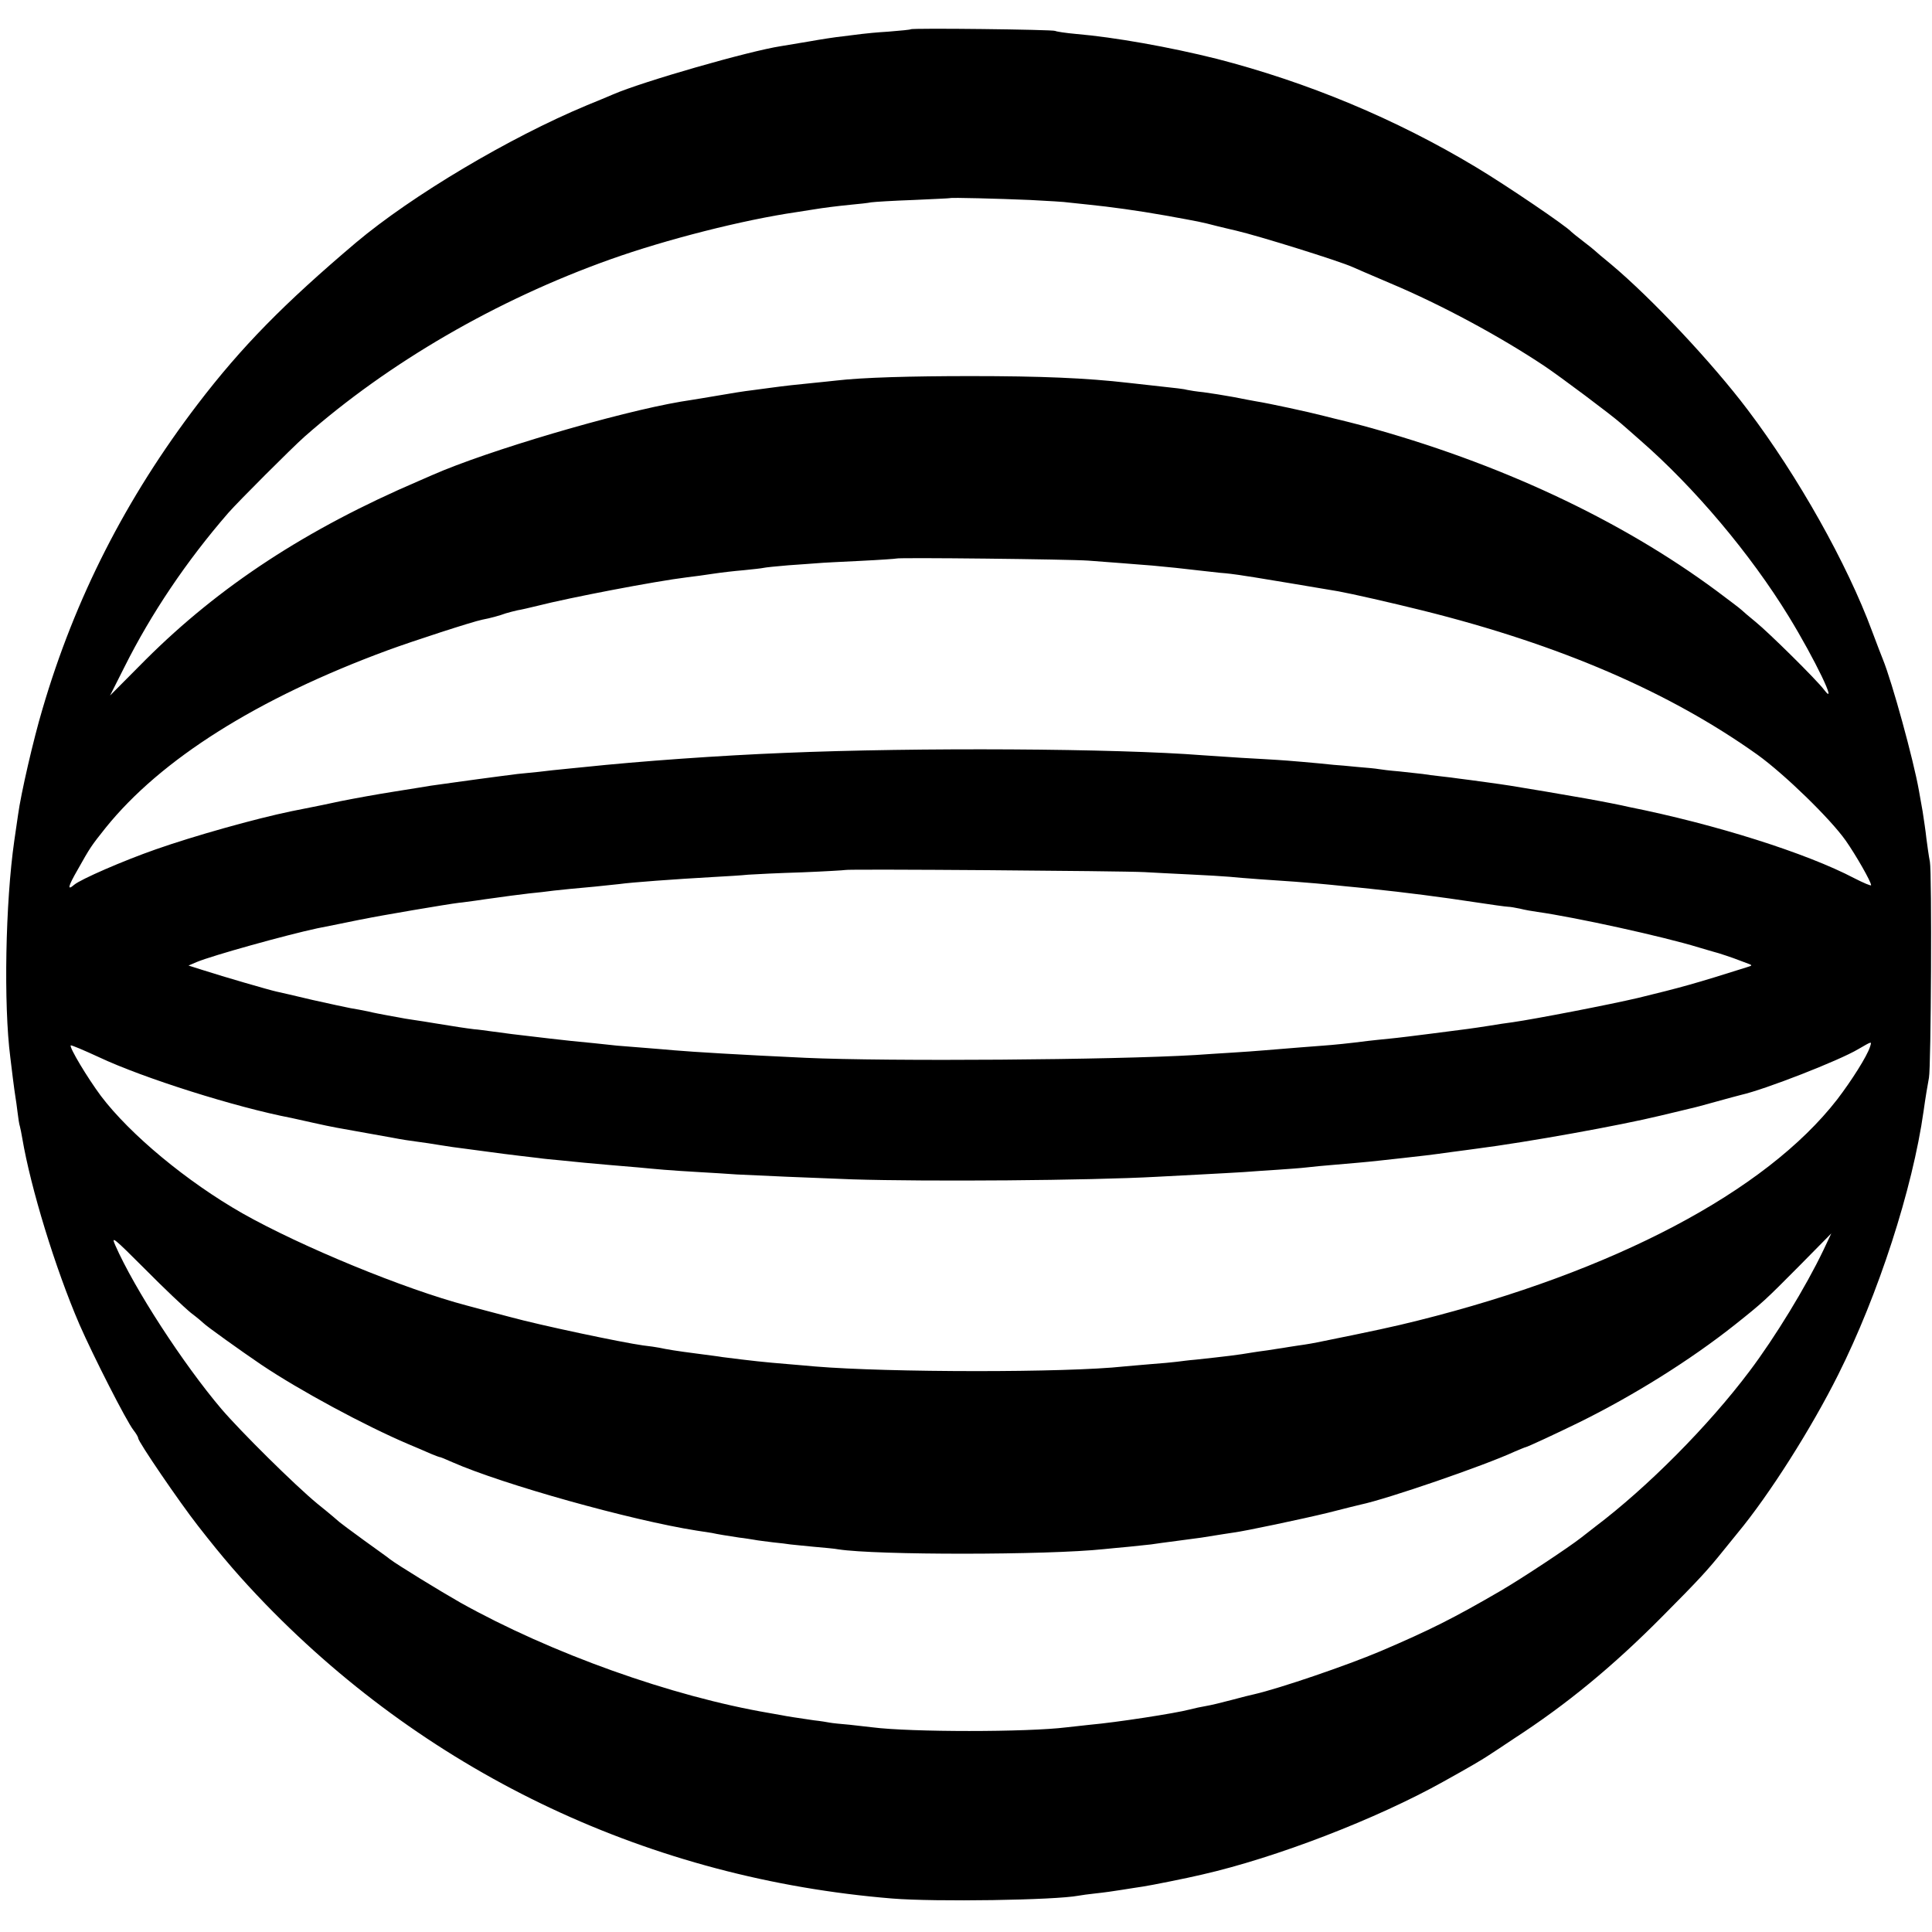
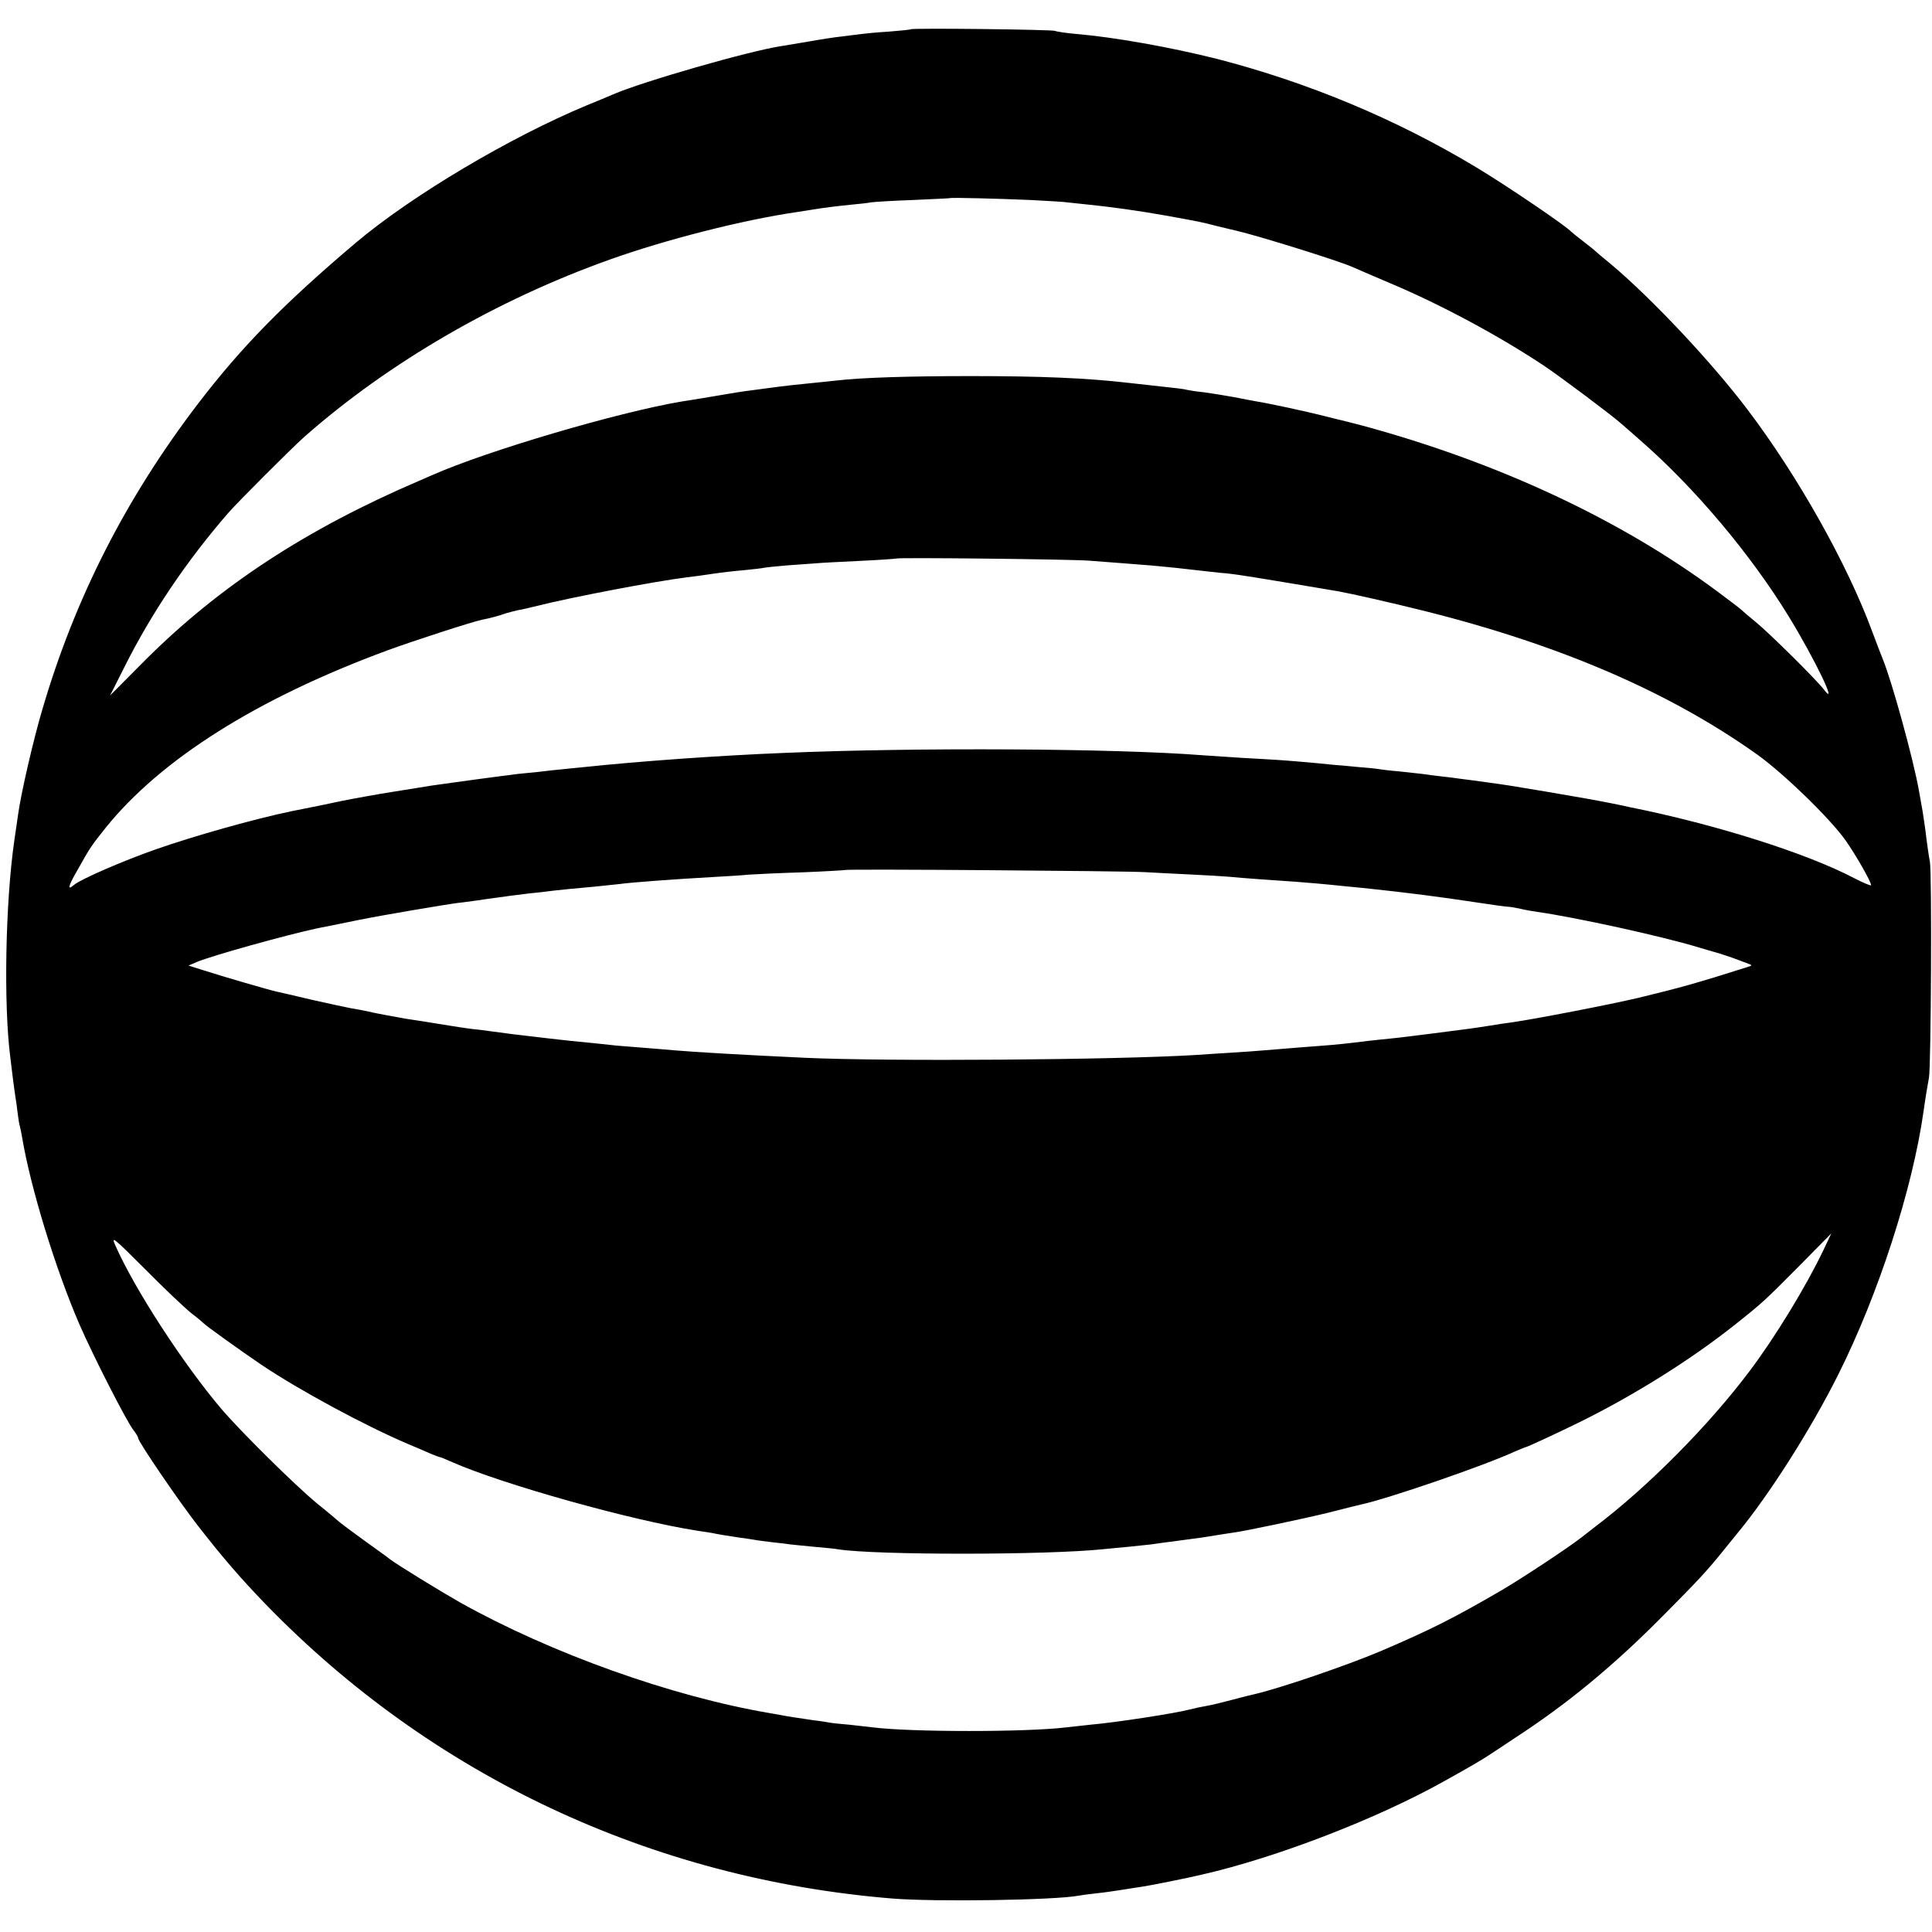
<svg xmlns="http://www.w3.org/2000/svg" width="1100" height="1100" version="1.0" viewBox="0 0 825 825">
-   <path d="M3889 8125 c-2 -2 -44 -6 -94 -10 -49 -3 -101 -8 -115 -10 -14 -2 -50 -6 -80 -10 -30 -3 -95 -13 -145 -22 -49 -8 -103 -17 -120 -20 -137 -21 -590 -151 -717 -206 -18 -8 -69 -29 -113 -47 -331 -138 -746 -385 -985 -586 -308 -261 -488 -444 -676 -690 -306 -401 -524 -828 -663 -1303 -38 -127 -92 -361 -104 -451 -3 -19 -10 -69 -16 -110 -38 -264 -46 -700 -17 -925 2 -16 7 -57 11 -90 4 -32 9 -68 11 -80 2 -11 6 -40 9 -65 3 -25 7 -52 10 -60 2 -8 7 -31 10 -50 36 -213 141 -556 244 -795 59 -135 201 -414 231 -452 11 -14 20 -29 20 -34 0 -15 176 -273 255 -374 109 -140 183 -225 289 -335 711 -733 1648 -1173 2676 -1257 184 -15 695 -7 795 12 11 2 45 7 75 10 30 3 80 10 110 15 30 5 71 11 90 14 29 4 194 37 252 51 316 72 745 237 1033 398 119 66 160 91 185 107 14 9 66 43 115 76 225 146 422 308 635 523 153 154 191 195 260 281 19 23 46 57 60 74 136 164 315 447 429 675 172 343 318 794 365 1126 8 58 17 111 23 143 9 47 13 875 4 922 -5 25 -11 70 -15 100 -3 30 -11 82 -16 115 -6 33 -13 74 -16 90 -23 130 -114 462 -154 560 -5 11 -25 65 -46 120 -106 287 -316 661 -531 945 -151 200 -409 475 -583 621 -36 29 -67 56 -70 59 -3 3 -25 21 -50 40 -25 19 -47 37 -50 40 -19 23 -280 200 -407 276 -344 207 -720 363 -1108 463 -200 50 -435 92 -600 106 -44 4 -84 10 -89 13 -10 6 -611 13 -617 7z m511 -729 c74 -4 149 -8 165 -11 17 -2 55 -6 85 -9 89 -9 207 -25 325 -46 149 -27 151 -27 224 -46 36 -9 72 -17 80 -19 98 -23 438 -129 496 -155 11 -5 85 -37 165 -71 216 -91 466 -226 655 -352 70 -47 285 -208 328 -246 16 -14 53 -46 81 -71 232 -202 471 -486 634 -752 111 -181 215 -397 150 -312 -31 41 -233 241 -292 289 -27 22 -54 45 -60 51 -6 6 -54 42 -106 81 -412 305 -932 548 -1510 705 -41 11 -82 21 -90 23 -8 2 -43 10 -77 19 -65 17 -237 54 -288 62 -16 3 -61 11 -100 19 -38 7 -95 16 -125 20 -30 3 -62 8 -70 10 -14 4 -40 7 -160 20 -25 3 -65 7 -90 10 -182 21 -377 29 -675 29 -257 0 -463 -6 -574 -19 -20 -2 -63 -7 -96 -10 -73 -7 -126 -13 -185 -21 -25 -3 -58 -8 -75 -10 -42 -5 -85 -12 -190 -30 -49 -8 -102 -17 -117 -19 -271 -46 -828 -210 -1063 -314 -11 -5 -36 -16 -55 -24 -481 -206 -852 -449 -1168 -764 l-152 -153 61 121 c115 230 266 454 444 659 42 48 270 276 325 325 360 317 820 584 1305 757 241 86 569 169 795 202 19 3 51 8 70 11 49 8 96 14 165 21 33 3 71 7 85 10 14 2 95 7 180 10 85 4 156 7 157 8 4 3 202 -2 343 -8z m248 -1540 c40 -3 106 -8 145 -11 40 -3 97 -8 127 -10 58 -5 142 -14 200 -21 19 -2 60 -7 90 -10 30 -2 66 -7 80 -9 14 -2 43 -7 65 -10 33 -5 253 -42 360 -60 60 -11 223 -48 360 -82 586 -146 1054 -348 1430 -616 115 -83 310 -272 377 -367 44 -63 108 -175 108 -190 0 -4 -33 10 -72 30 -204 107 -592 230 -962 304 -11 3 -46 10 -76 16 -71 14 -127 24 -280 50 -161 27 -161 27 -255 40 -44 6 -95 13 -113 15 -18 3 -54 7 -80 10 -26 3 -60 7 -77 10 -16 2 -61 7 -100 11 -38 3 -78 8 -89 10 -10 2 -51 6 -90 9 -39 4 -84 8 -101 9 -74 8 -204 19 -240 21 -22 1 -92 6 -155 9 -63 4 -137 9 -165 11 -369 29 -1217 34 -1785 10 -275 -11 -614 -35 -860 -61 -36 -3 -76 -8 -90 -9 -14 -1 -59 -6 -100 -11 -41 -4 -82 -8 -90 -9 -8 -1 -40 -5 -70 -9 -131 -17 -277 -38 -300 -41 -14 -2 -83 -14 -155 -25 -71 -11 -175 -30 -230 -41 -55 -12 -109 -23 -120 -25 -11 -2 -31 -6 -45 -9 -14 -3 -34 -7 -45 -9 -155 -32 -418 -106 -580 -163 -140 -49 -319 -127 -348 -151 -31 -27 -27 -8 14 63 55 98 58 102 120 180 236 293 648 553 1204 758 106 39 364 123 405 131 33 6 76 18 100 27 14 4 36 10 50 13 14 2 52 11 85 19 137 35 502 105 640 122 28 3 77 10 110 15 33 5 92 12 130 15 39 4 77 8 85 10 8 2 56 7 105 11 50 3 106 8 125 9 19 2 103 6 185 10 83 4 152 9 153 10 6 5 739 -3 820 -9z m237 -1330 c39 -2 126 -7 195 -10 69 -3 145 -8 170 -10 47 -5 202 -16 280 -21 43 -3 125 -10 220 -20 25 -2 70 -7 100 -10 153 -16 308 -36 445 -57 72 -11 137 -20 145 -20 8 0 31 -4 50 -8 19 -5 53 -11 75 -14 163 -23 537 -105 690 -152 33 -10 62 -18 65 -19 11 -2 86 -27 105 -35 11 -4 29 -11 40 -15 19 -7 18 -8 -5 -15 -221 -70 -283 -87 -464 -131 -123 -29 -439 -90 -536 -104 -25 -3 -70 -10 -100 -15 -30 -5 -73 -11 -95 -14 -22 -3 -92 -12 -155 -20 -63 -8 -142 -18 -175 -21 -33 -3 -76 -8 -95 -10 -77 -10 -147 -17 -190 -20 -44 -3 -140 -11 -251 -20 -31 -3 -94 -7 -140 -10 -46 -3 -115 -7 -154 -10 -350 -21 -1313 -28 -1665 -12 -280 13 -478 25 -560 32 -25 2 -79 7 -120 10 -41 3 -97 8 -125 10 -67 7 -128 14 -195 20 -30 3 -71 8 -90 10 -19 2 -57 7 -85 10 -54 6 -102 12 -167 21 -24 3 -56 8 -73 9 -34 4 -86 12 -165 25 -30 5 -73 12 -95 15 -22 3 -51 8 -65 11 -14 2 -38 7 -55 10 -16 3 -49 9 -73 15 -23 5 -57 11 -75 14 -17 3 -90 19 -162 35 -71 17 -141 33 -155 36 -28 6 -225 63 -315 92 l-60 19 35 15 c67 28 384 116 515 144 11 2 54 11 95 19 41 8 86 18 100 20 65 14 366 65 410 70 14 1 45 6 70 9 25 4 63 9 85 12 22 3 51 7 65 9 14 2 50 6 80 10 30 3 78 8 105 12 55 6 66 7 175 17 41 4 89 9 105 11 48 7 239 21 400 30 55 3 123 7 150 10 28 2 131 7 230 10 99 4 182 9 184 10 4 5 1187 -4 1276 -9z m3100 -747 c-13 -40 -78 -143 -140 -224 -306 -394 -954 -735 -1790 -944 -99 -25 -197 -46 -400 -87 -43 -9 -70 -14 -114 -20 -25 -4 -53 -8 -63 -10 -9 -1 -38 -6 -65 -10 -26 -3 -55 -8 -63 -9 -64 -11 -115 -17 -245 -31 -27 -2 -63 -7 -80 -9 -16 -2 -66 -7 -110 -10 -44 -4 -96 -8 -115 -10 -248 -27 -1007 -26 -1320 0 -25 2 -76 7 -115 10 -99 8 -155 14 -280 30 -16 3 -66 9 -110 15 -86 11 -128 18 -160 25 -11 2 -42 7 -70 10 -87 12 -435 85 -570 122 -71 19 -153 40 -181 48 -266 70 -708 252 -959 394 -237 135 -480 337 -604 501 -58 78 -136 208 -129 216 3 2 57 -21 122 -51 187 -88 581 -213 821 -259 11 -3 52 -11 90 -20 39 -9 84 -18 100 -21 27 -5 71 -13 245 -44 30 -6 75 -13 100 -16 25 -3 70 -10 100 -15 30 -5 78 -12 105 -15 28 -4 61 -8 75 -10 76 -10 110 -15 155 -20 28 -3 66 -8 85 -10 19 -3 62 -7 95 -10 33 -3 78 -8 100 -10 44 -4 154 -14 230 -20 28 -3 77 -7 110 -10 33 -3 101 -7 150 -10 50 -3 122 -7 160 -10 95 -5 307 -14 495 -21 322 -10 1011 -5 1300 11 41 2 127 7 190 10 63 3 144 8 180 10 36 3 101 7 145 10 44 3 100 7 125 10 25 3 77 8 115 11 81 7 132 11 195 18 25 3 70 8 100 11 72 8 119 13 210 26 41 5 89 12 105 14 218 28 612 99 785 141 58 14 114 27 125 30 11 2 61 15 110 29 50 14 99 27 111 30 101 23 417 146 499 195 61 35 58 35 50 9z m-7170 -1135 c28 -21 52 -42 55 -45 10 -11 158 -117 245 -176 165 -111 444 -261 627 -339 35 -15 79 -33 98 -42 19 -8 36 -14 37 -14 2 1 26 -9 55 -22 216 -95 763 -248 1043 -292 28 -4 57 -9 65 -10 8 -2 30 -6 48 -9 17 -3 49 -8 70 -11 20 -2 48 -7 62 -9 14 -3 50 -7 80 -11 30 -3 64 -7 75 -9 11 -1 56 -6 100 -10 44 -4 91 -8 105 -11 160 -25 890 -25 1135 1 22 2 69 7 105 10 36 4 79 8 95 10 17 3 66 9 110 15 44 6 91 12 105 14 73 12 127 20 140 22 47 6 293 58 400 84 69 18 132 33 140 35 114 24 527 166 657 226 24 10 45 19 47 19 6 0 133 59 231 107 233 115 474 266 662 415 122 97 130 105 276 252 l137 139 -34 -72 c-74 -155 -207 -373 -315 -516 -175 -233 -436 -496 -660 -665 -18 -14 -45 -35 -59 -46 -55 -43 -250 -172 -342 -226 -203 -118 -302 -168 -515 -259 -144 -61 -431 -159 -540 -184 -11 -2 -54 -13 -95 -24 -41 -11 -91 -23 -110 -26 -19 -3 -51 -10 -70 -15 -60 -16 -312 -55 -425 -65 -38 -4 -83 -9 -100 -11 -167 -21 -667 -21 -830 0 -16 2 -60 7 -97 11 -37 3 -75 7 -85 9 -10 2 -40 7 -68 10 -75 11 -115 17 -139 22 -11 2 -34 6 -51 9 -417 71 -932 255 -1320 472 -86 49 -269 161 -300 185 -5 5 -55 40 -110 80 -55 40 -102 75 -105 78 -3 3 -45 39 -95 79 -97 80 -328 309 -410 405 -162 191 -371 512 -453 699 -18 41 -8 33 127 -102 80 -81 169 -165 196 -187z" transform="translate(0,825) scale(0.1,-0.1)" />
+   <path d="M3889 8125 c-2 -2 -44 -6 -94 -10 -49 -3 -101 -8 -115 -10 -14 -2 -50 -6 -80 -10 -30 -3 -95 -13 -145 -22 -49 -8 -103 -17 -120 -20 -137 -21 -590 -151 -717 -206 -18 -8 -69 -29 -113 -47 -331 -138 -746 -385 -985 -586 -308 -261 -488 -444 -676 -690 -306 -401 -524 -828 -663 -1303 -38 -127 -92 -361 -104 -451 -3 -19 -10 -69 -16 -110 -38 -264 -46 -700 -17 -925 2 -16 7 -57 11 -90 4 -32 9 -68 11 -80 2 -11 6 -40 9 -65 3 -25 7 -52 10 -60 2 -8 7 -31 10 -50 36 -213 141 -556 244 -795 59 -135 201 -414 231 -452 11 -14 20 -29 20 -34 0 -15 176 -273 255 -374 109 -140 183 -225 289 -335 711 -733 1648 -1173 2676 -1257 184 -15 695 -7 795 12 11 2 45 7 75 10 30 3 80 10 110 15 30 5 71 11 90 14 29 4 194 37 252 51 316 72 745 237 1033 398 119 66 160 91 185 107 14 9 66 43 115 76 225 146 422 308 635 523 153 154 191 195 260 281 19 23 46 57 60 74 136 164 315 447 429 675 172 343 318 794 365 1126 8 58 17 111 23 143 9 47 13 875 4 922 -5 25 -11 70 -15 100 -3 30 -11 82 -16 115 -6 33 -13 74 -16 90 -23 130 -114 462 -154 560 -5 11 -25 65 -46 120 -106 287 -316 661 -531 945 -151 200 -409 475 -583 621 -36 29 -67 56 -70 59 -3 3 -25 21 -50 40 -25 19 -47 37 -50 40 -19 23 -280 200 -407 276 -344 207 -720 363 -1108 463 -200 50 -435 92 -600 106 -44 4 -84 10 -89 13 -10 6 -611 13 -617 7z m511 -729 c74 -4 149 -8 165 -11 17 -2 55 -6 85 -9 89 -9 207 -25 325 -46 149 -27 151 -27 224 -46 36 -9 72 -17 80 -19 98 -23 438 -129 496 -155 11 -5 85 -37 165 -71 216 -91 466 -226 655 -352 70 -47 285 -208 328 -246 16 -14 53 -46 81 -71 232 -202 471 -486 634 -752 111 -181 215 -397 150 -312 -31 41 -233 241 -292 289 -27 22 -54 45 -60 51 -6 6 -54 42 -106 81 -412 305 -932 548 -1510 705 -41 11 -82 21 -90 23 -8 2 -43 10 -77 19 -65 17 -237 54 -288 62 -16 3 -61 11 -100 19 -38 7 -95 16 -125 20 -30 3 -62 8 -70 10 -14 4 -40 7 -160 20 -25 3 -65 7 -90 10 -182 21 -377 29 -675 29 -257 0 -463 -6 -574 -19 -20 -2 -63 -7 -96 -10 -73 -7 -126 -13 -185 -21 -25 -3 -58 -8 -75 -10 -42 -5 -85 -12 -190 -30 -49 -8 -102 -17 -117 -19 -271 -46 -828 -210 -1063 -314 -11 -5 -36 -16 -55 -24 -481 -206 -852 -449 -1168 -764 l-152 -153 61 121 c115 230 266 454 444 659 42 48 270 276 325 325 360 317 820 584 1305 757 241 86 569 169 795 202 19 3 51 8 70 11 49 8 96 14 165 21 33 3 71 7 85 10 14 2 95 7 180 10 85 4 156 7 157 8 4 3 202 -2 343 -8z m248 -1540 c40 -3 106 -8 145 -11 40 -3 97 -8 127 -10 58 -5 142 -14 200 -21 19 -2 60 -7 90 -10 30 -2 66 -7 80 -9 14 -2 43 -7 65 -10 33 -5 253 -42 360 -60 60 -11 223 -48 360 -82 586 -146 1054 -348 1430 -616 115 -83 310 -272 377 -367 44 -63 108 -175 108 -190 0 -4 -33 10 -72 30 -204 107 -592 230 -962 304 -11 3 -46 10 -76 16 -71 14 -127 24 -280 50 -161 27 -161 27 -255 40 -44 6 -95 13 -113 15 -18 3 -54 7 -80 10 -26 3 -60 7 -77 10 -16 2 -61 7 -100 11 -38 3 -78 8 -89 10 -10 2 -51 6 -90 9 -39 4 -84 8 -101 9 -74 8 -204 19 -240 21 -22 1 -92 6 -155 9 -63 4 -137 9 -165 11 -369 29 -1217 34 -1785 10 -275 -11 -614 -35 -860 -61 -36 -3 -76 -8 -90 -9 -14 -1 -59 -6 -100 -11 -41 -4 -82 -8 -90 -9 -8 -1 -40 -5 -70 -9 -131 -17 -277 -38 -300 -41 -14 -2 -83 -14 -155 -25 -71 -11 -175 -30 -230 -41 -55 -12 -109 -23 -120 -25 -11 -2 -31 -6 -45 -9 -14 -3 -34 -7 -45 -9 -155 -32 -418 -106 -580 -163 -140 -49 -319 -127 -348 -151 -31 -27 -27 -8 14 63 55 98 58 102 120 180 236 293 648 553 1204 758 106 39 364 123 405 131 33 6 76 18 100 27 14 4 36 10 50 13 14 2 52 11 85 19 137 35 502 105 640 122 28 3 77 10 110 15 33 5 92 12 130 15 39 4 77 8 85 10 8 2 56 7 105 11 50 3 106 8 125 9 19 2 103 6 185 10 83 4 152 9 153 10 6 5 739 -3 820 -9z m237 -1330 c39 -2 126 -7 195 -10 69 -3 145 -8 170 -10 47 -5 202 -16 280 -21 43 -3 125 -10 220 -20 25 -2 70 -7 100 -10 153 -16 308 -36 445 -57 72 -11 137 -20 145 -20 8 0 31 -4 50 -8 19 -5 53 -11 75 -14 163 -23 537 -105 690 -152 33 -10 62 -18 65 -19 11 -2 86 -27 105 -35 11 -4 29 -11 40 -15 19 -7 18 -8 -5 -15 -221 -70 -283 -87 -464 -131 -123 -29 -439 -90 -536 -104 -25 -3 -70 -10 -100 -15 -30 -5 -73 -11 -95 -14 -22 -3 -92 -12 -155 -20 -63 -8 -142 -18 -175 -21 -33 -3 -76 -8 -95 -10 -77 -10 -147 -17 -190 -20 -44 -3 -140 -11 -251 -20 -31 -3 -94 -7 -140 -10 -46 -3 -115 -7 -154 -10 -350 -21 -1313 -28 -1665 -12 -280 13 -478 25 -560 32 -25 2 -79 7 -120 10 -41 3 -97 8 -125 10 -67 7 -128 14 -195 20 -30 3 -71 8 -90 10 -19 2 -57 7 -85 10 -54 6 -102 12 -167 21 -24 3 -56 8 -73 9 -34 4 -86 12 -165 25 -30 5 -73 12 -95 15 -22 3 -51 8 -65 11 -14 2 -38 7 -55 10 -16 3 -49 9 -73 15 -23 5 -57 11 -75 14 -17 3 -90 19 -162 35 -71 17 -141 33 -155 36 -28 6 -225 63 -315 92 l-60 19 35 15 c67 28 384 116 515 144 11 2 54 11 95 19 41 8 86 18 100 20 65 14 366 65 410 70 14 1 45 6 70 9 25 4 63 9 85 12 22 3 51 7 65 9 14 2 50 6 80 10 30 3 78 8 105 12 55 6 66 7 175 17 41 4 89 9 105 11 48 7 239 21 400 30 55 3 123 7 150 10 28 2 131 7 230 10 99 4 182 9 184 10 4 5 1187 -4 1276 -9z m3100 -747 z m-7170 -1135 c28 -21 52 -42 55 -45 10 -11 158 -117 245 -176 165 -111 444 -261 627 -339 35 -15 79 -33 98 -42 19 -8 36 -14 37 -14 2 1 26 -9 55 -22 216 -95 763 -248 1043 -292 28 -4 57 -9 65 -10 8 -2 30 -6 48 -9 17 -3 49 -8 70 -11 20 -2 48 -7 62 -9 14 -3 50 -7 80 -11 30 -3 64 -7 75 -9 11 -1 56 -6 100 -10 44 -4 91 -8 105 -11 160 -25 890 -25 1135 1 22 2 69 7 105 10 36 4 79 8 95 10 17 3 66 9 110 15 44 6 91 12 105 14 73 12 127 20 140 22 47 6 293 58 400 84 69 18 132 33 140 35 114 24 527 166 657 226 24 10 45 19 47 19 6 0 133 59 231 107 233 115 474 266 662 415 122 97 130 105 276 252 l137 139 -34 -72 c-74 -155 -207 -373 -315 -516 -175 -233 -436 -496 -660 -665 -18 -14 -45 -35 -59 -46 -55 -43 -250 -172 -342 -226 -203 -118 -302 -168 -515 -259 -144 -61 -431 -159 -540 -184 -11 -2 -54 -13 -95 -24 -41 -11 -91 -23 -110 -26 -19 -3 -51 -10 -70 -15 -60 -16 -312 -55 -425 -65 -38 -4 -83 -9 -100 -11 -167 -21 -667 -21 -830 0 -16 2 -60 7 -97 11 -37 3 -75 7 -85 9 -10 2 -40 7 -68 10 -75 11 -115 17 -139 22 -11 2 -34 6 -51 9 -417 71 -932 255 -1320 472 -86 49 -269 161 -300 185 -5 5 -55 40 -110 80 -55 40 -102 75 -105 78 -3 3 -45 39 -95 79 -97 80 -328 309 -410 405 -162 191 -371 512 -453 699 -18 41 -8 33 127 -102 80 -81 169 -165 196 -187z" transform="translate(0,825) scale(0.1,-0.1)" />
</svg>